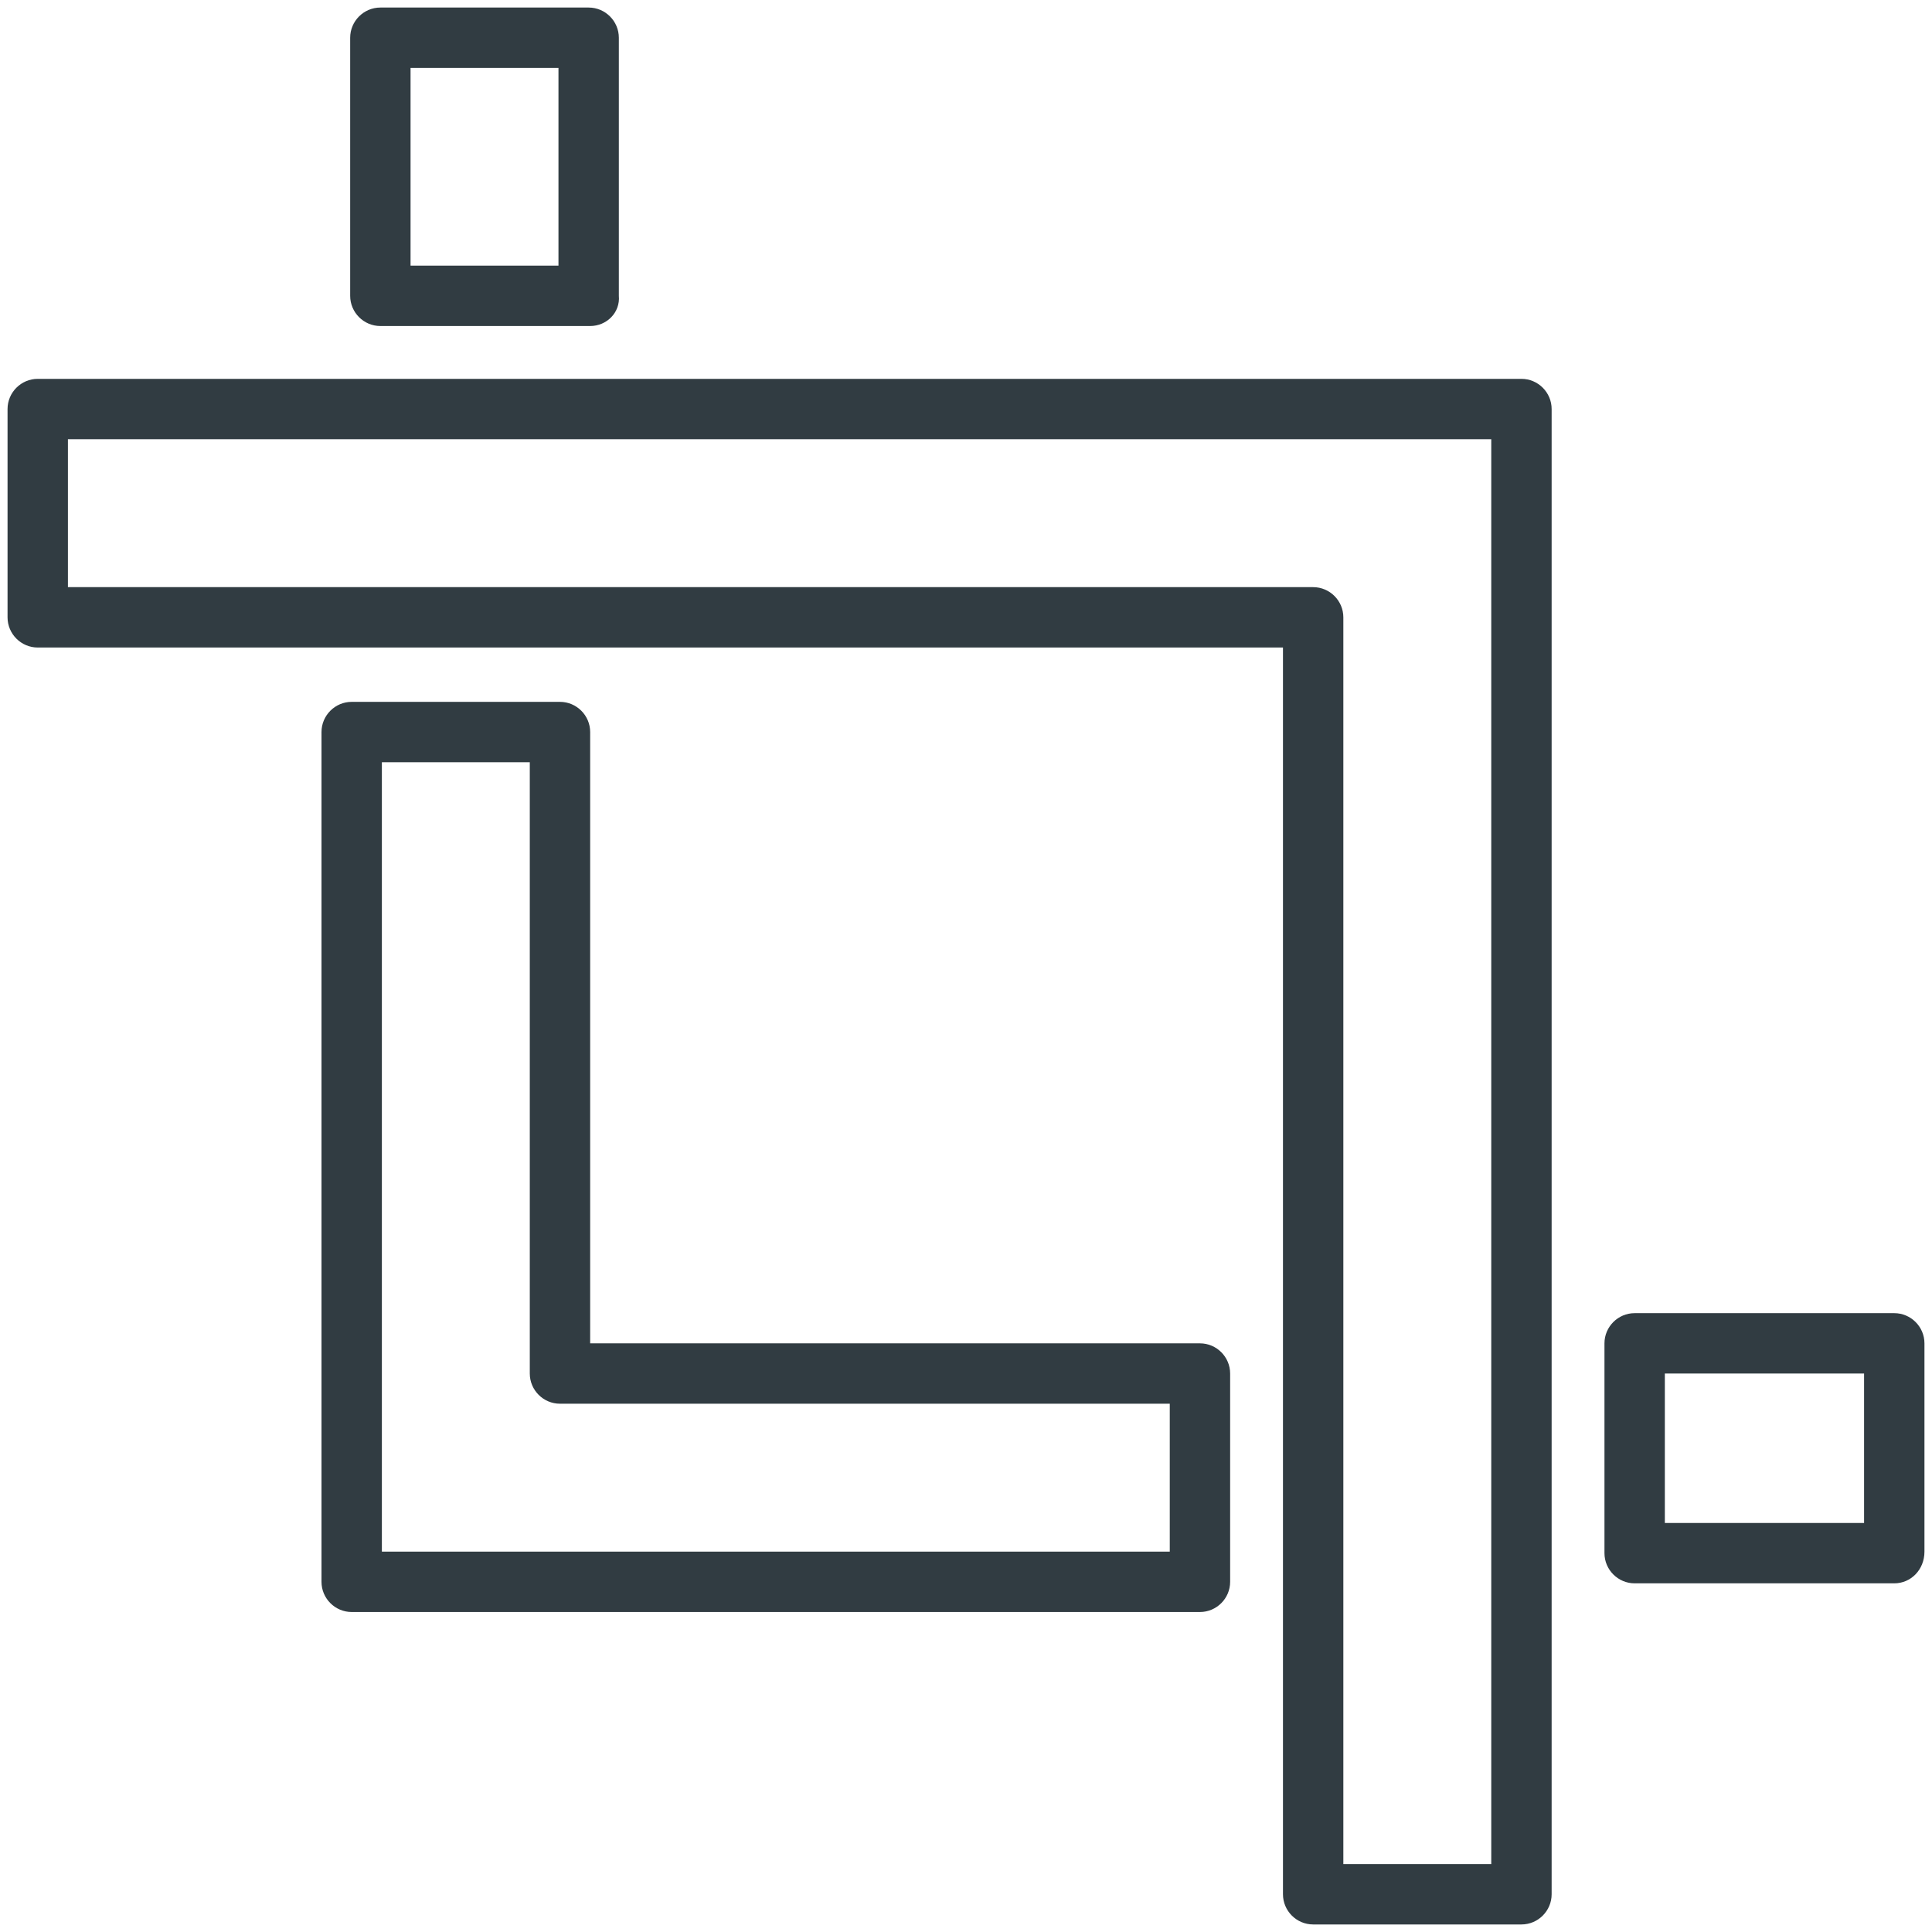
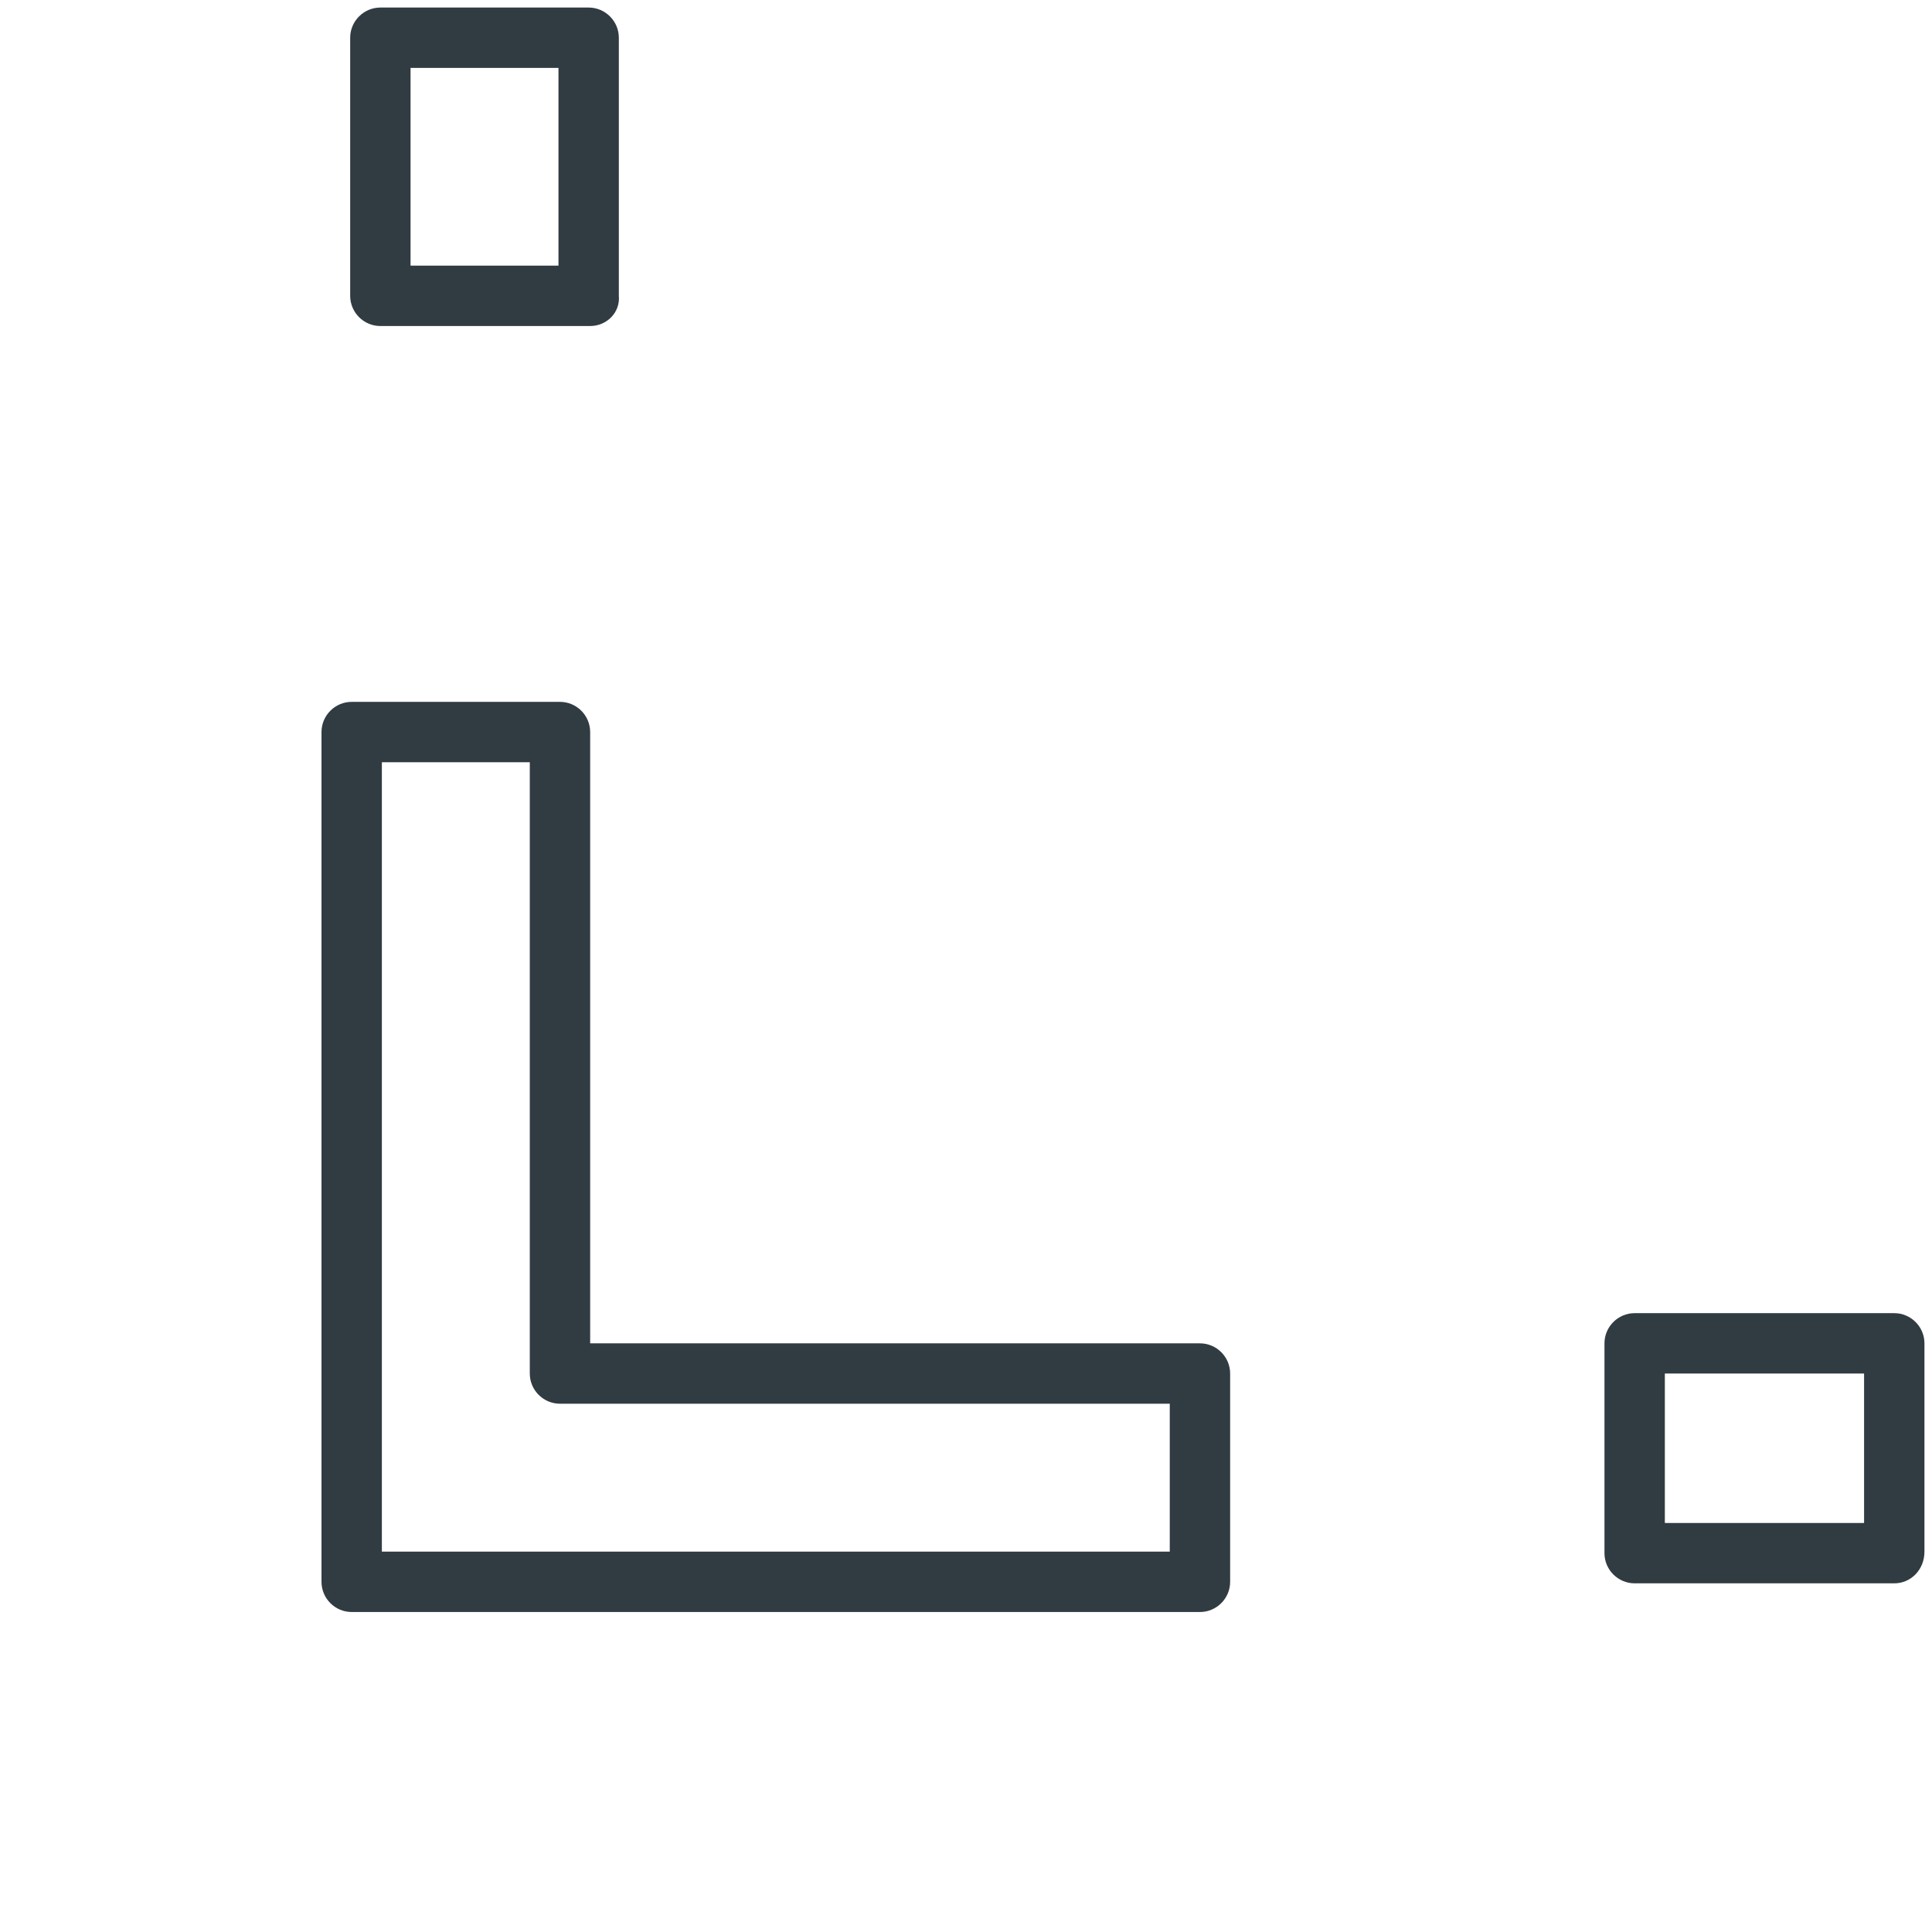
<svg xmlns="http://www.w3.org/2000/svg" version="1.1" id="Layer_1" x="0px" y="0px" viewBox="0 0 128 128" style="enable-background:new 0 0 128 128;" xml:space="preserve">
  <style type="text/css">
	.st0{fill:#313C42;}
	.st1{fill:none;}
</style>
  <g>
    <g>
-       <path class="st0" d="M100.8,127.5H87c-1.1,0-2-0.9-2-2V42.9H2.5c-1.1,0-2-0.9-2-2V27.1c0-1.1,0.9-2,2-2h98.3c1.1,0,2,0.9,2,2v98.4    C102.8,126.6,101.9,127.5,100.8,127.5z M89,123.5h9.8V29.1H4.5v9.8H87c1.1,0,2,0.9,2,2V123.5z" />
-     </g>
+       </g>
    <g>
      <path class="st0" d="M39.1,21.6H25.2c-1.1,0-2-0.9-2-2V2.5c0-1.1,0.9-2,2-2h13.8c1.1,0,2,0.9,2,2v17.1    C41.1,20.7,40.2,21.6,39.1,21.6z M27.2,17.6h9.8V4.5h-9.8V17.6z" />
    </g>
    <g>
      <path class="st0" d="M79.5,106.8H23.3c-1.1,0-2-0.9-2-2V48.5c0-1.1,0.9-2,2-2h13.8c1.1,0,2,0.9,2,2V89h40.4c1.1,0,2,0.9,2,2v13.8    C81.5,105.9,80.6,106.8,79.5,106.8z M25.3,102.8h52.2V93H37.1c-1.1,0-2-0.9-2-2V50.5h-9.8V102.8z" />
    </g>
    <g>
      <path class="st0" d="M125.5,104.9h-17.2c-1.1,0-2-0.9-2-2V89c0-1.1,0.9-2,2-2h17.2c1.1,0,2,0.9,2,2v13.8    C127.5,104,126.6,104.9,125.5,104.9z M110.3,100.9h13.2V91h-13.2V100.9z" />
    </g>
  </g>
</svg>